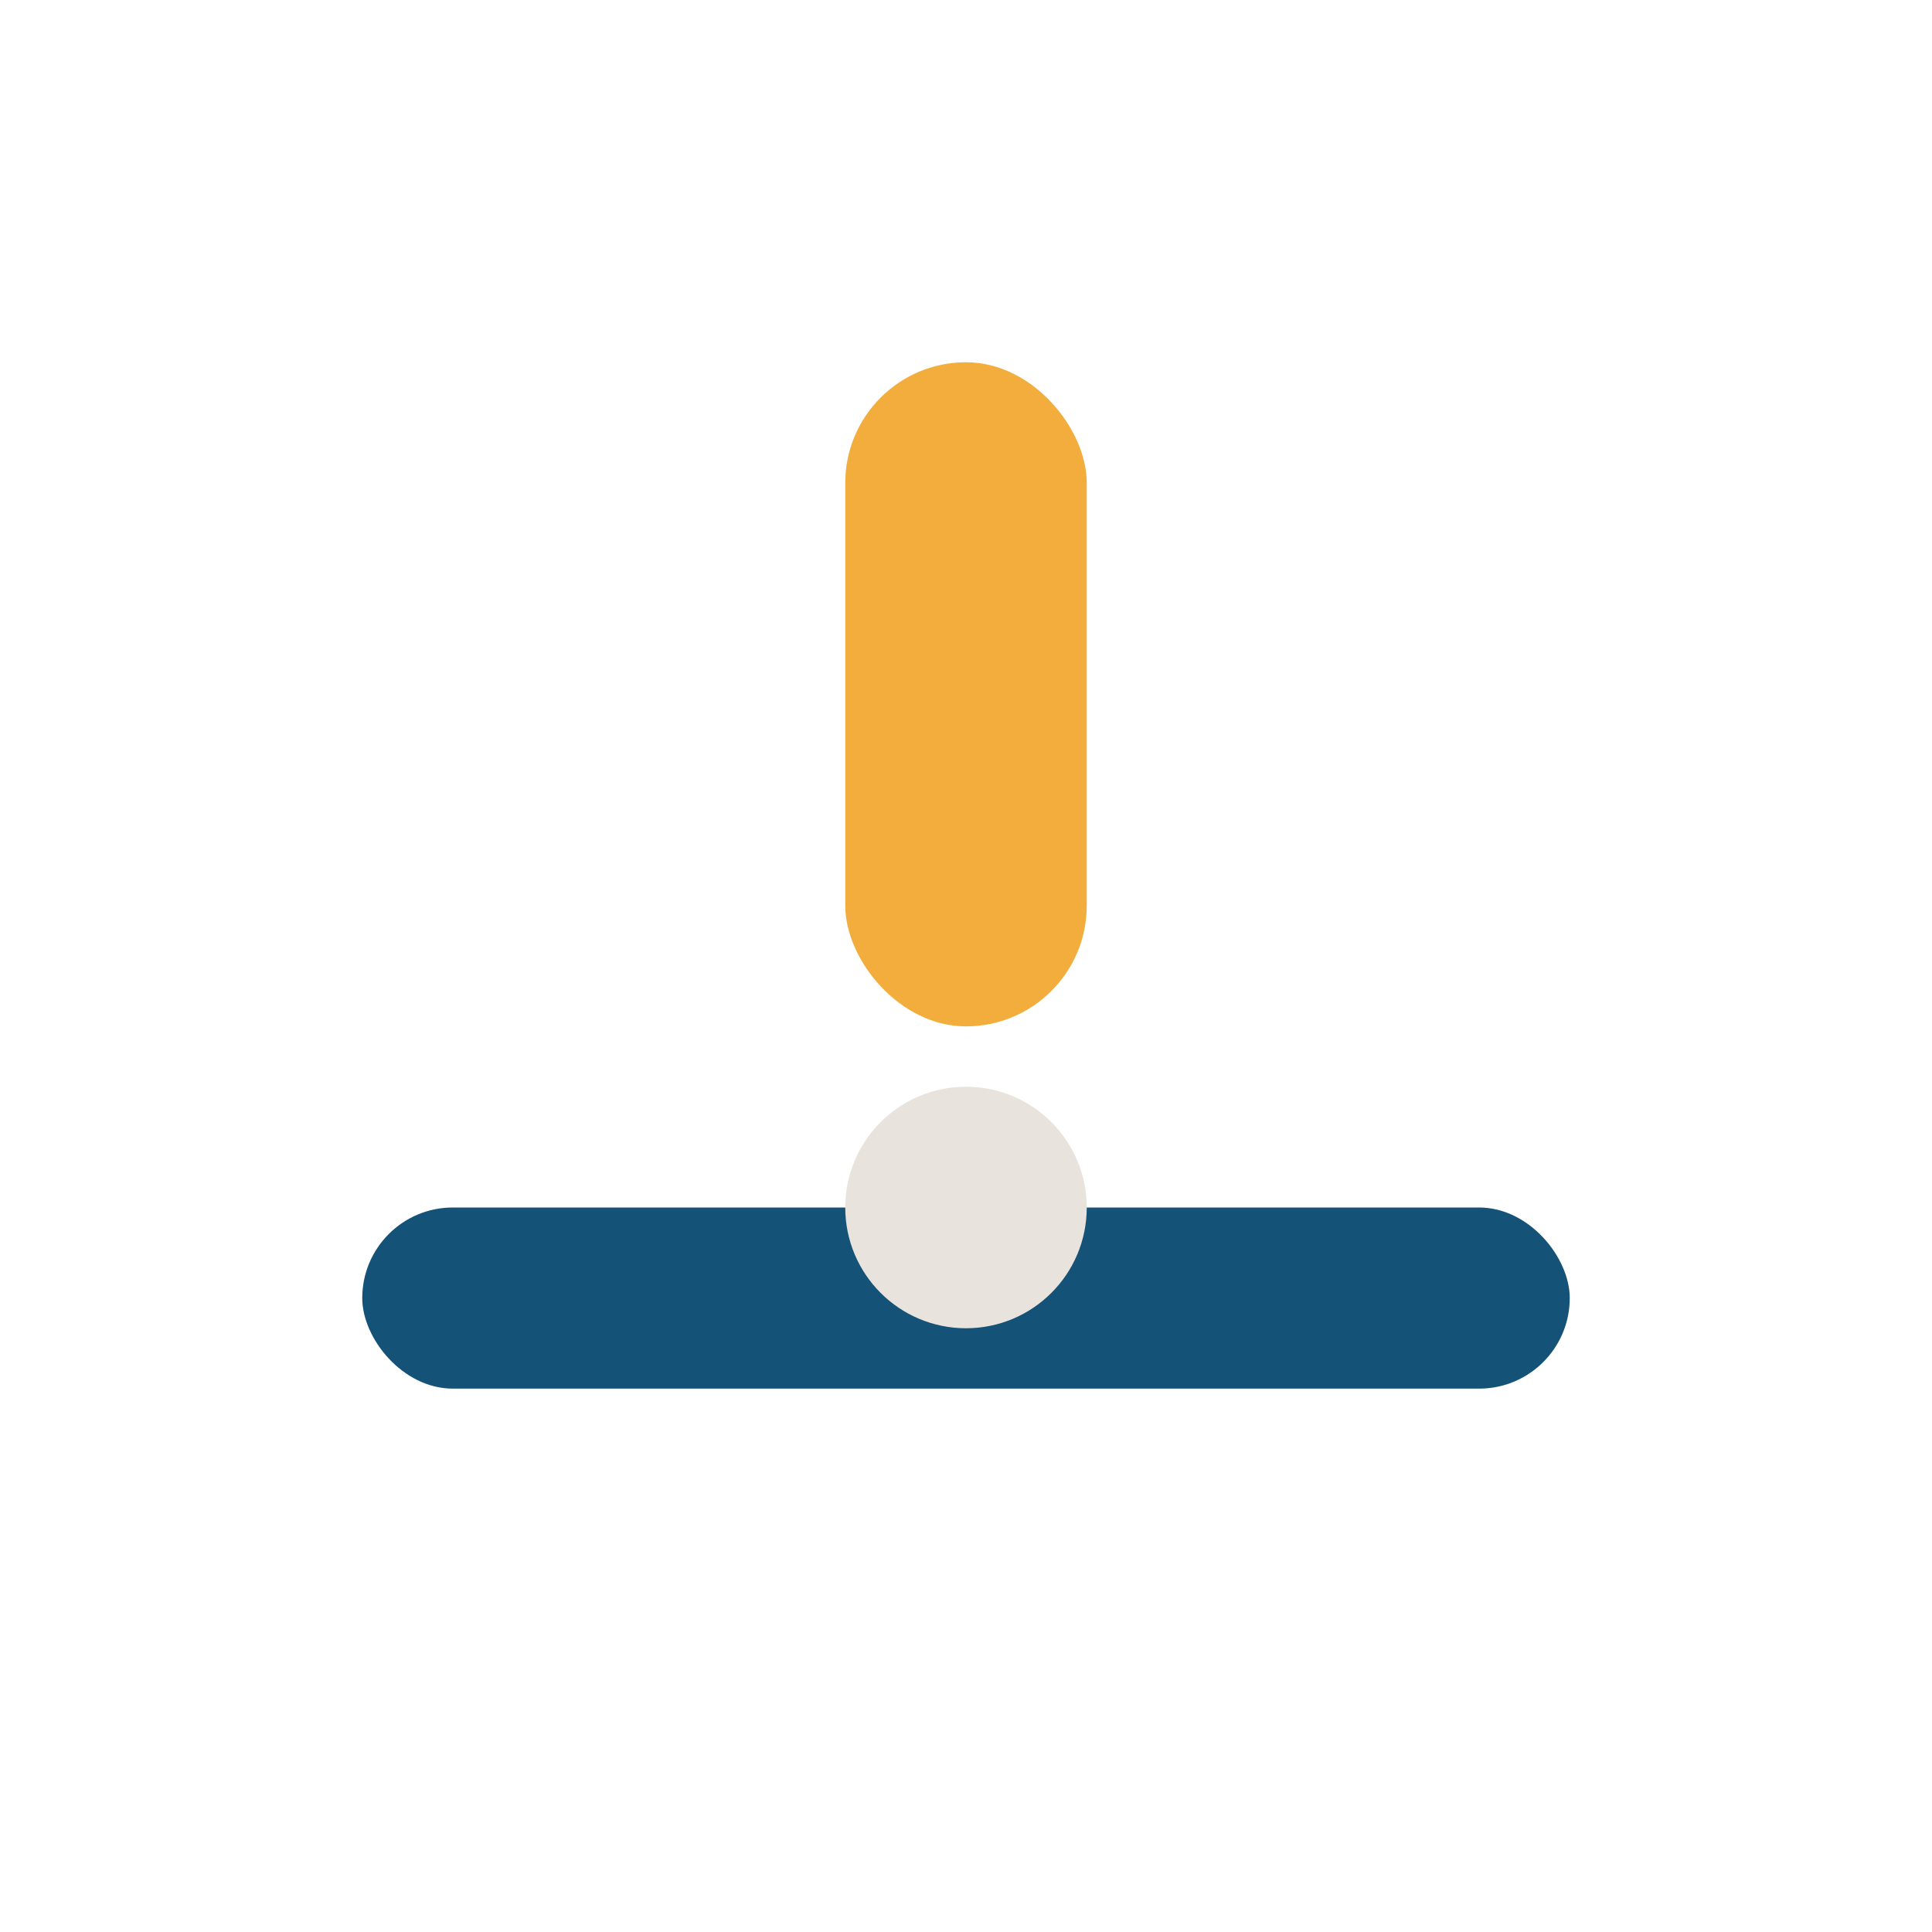
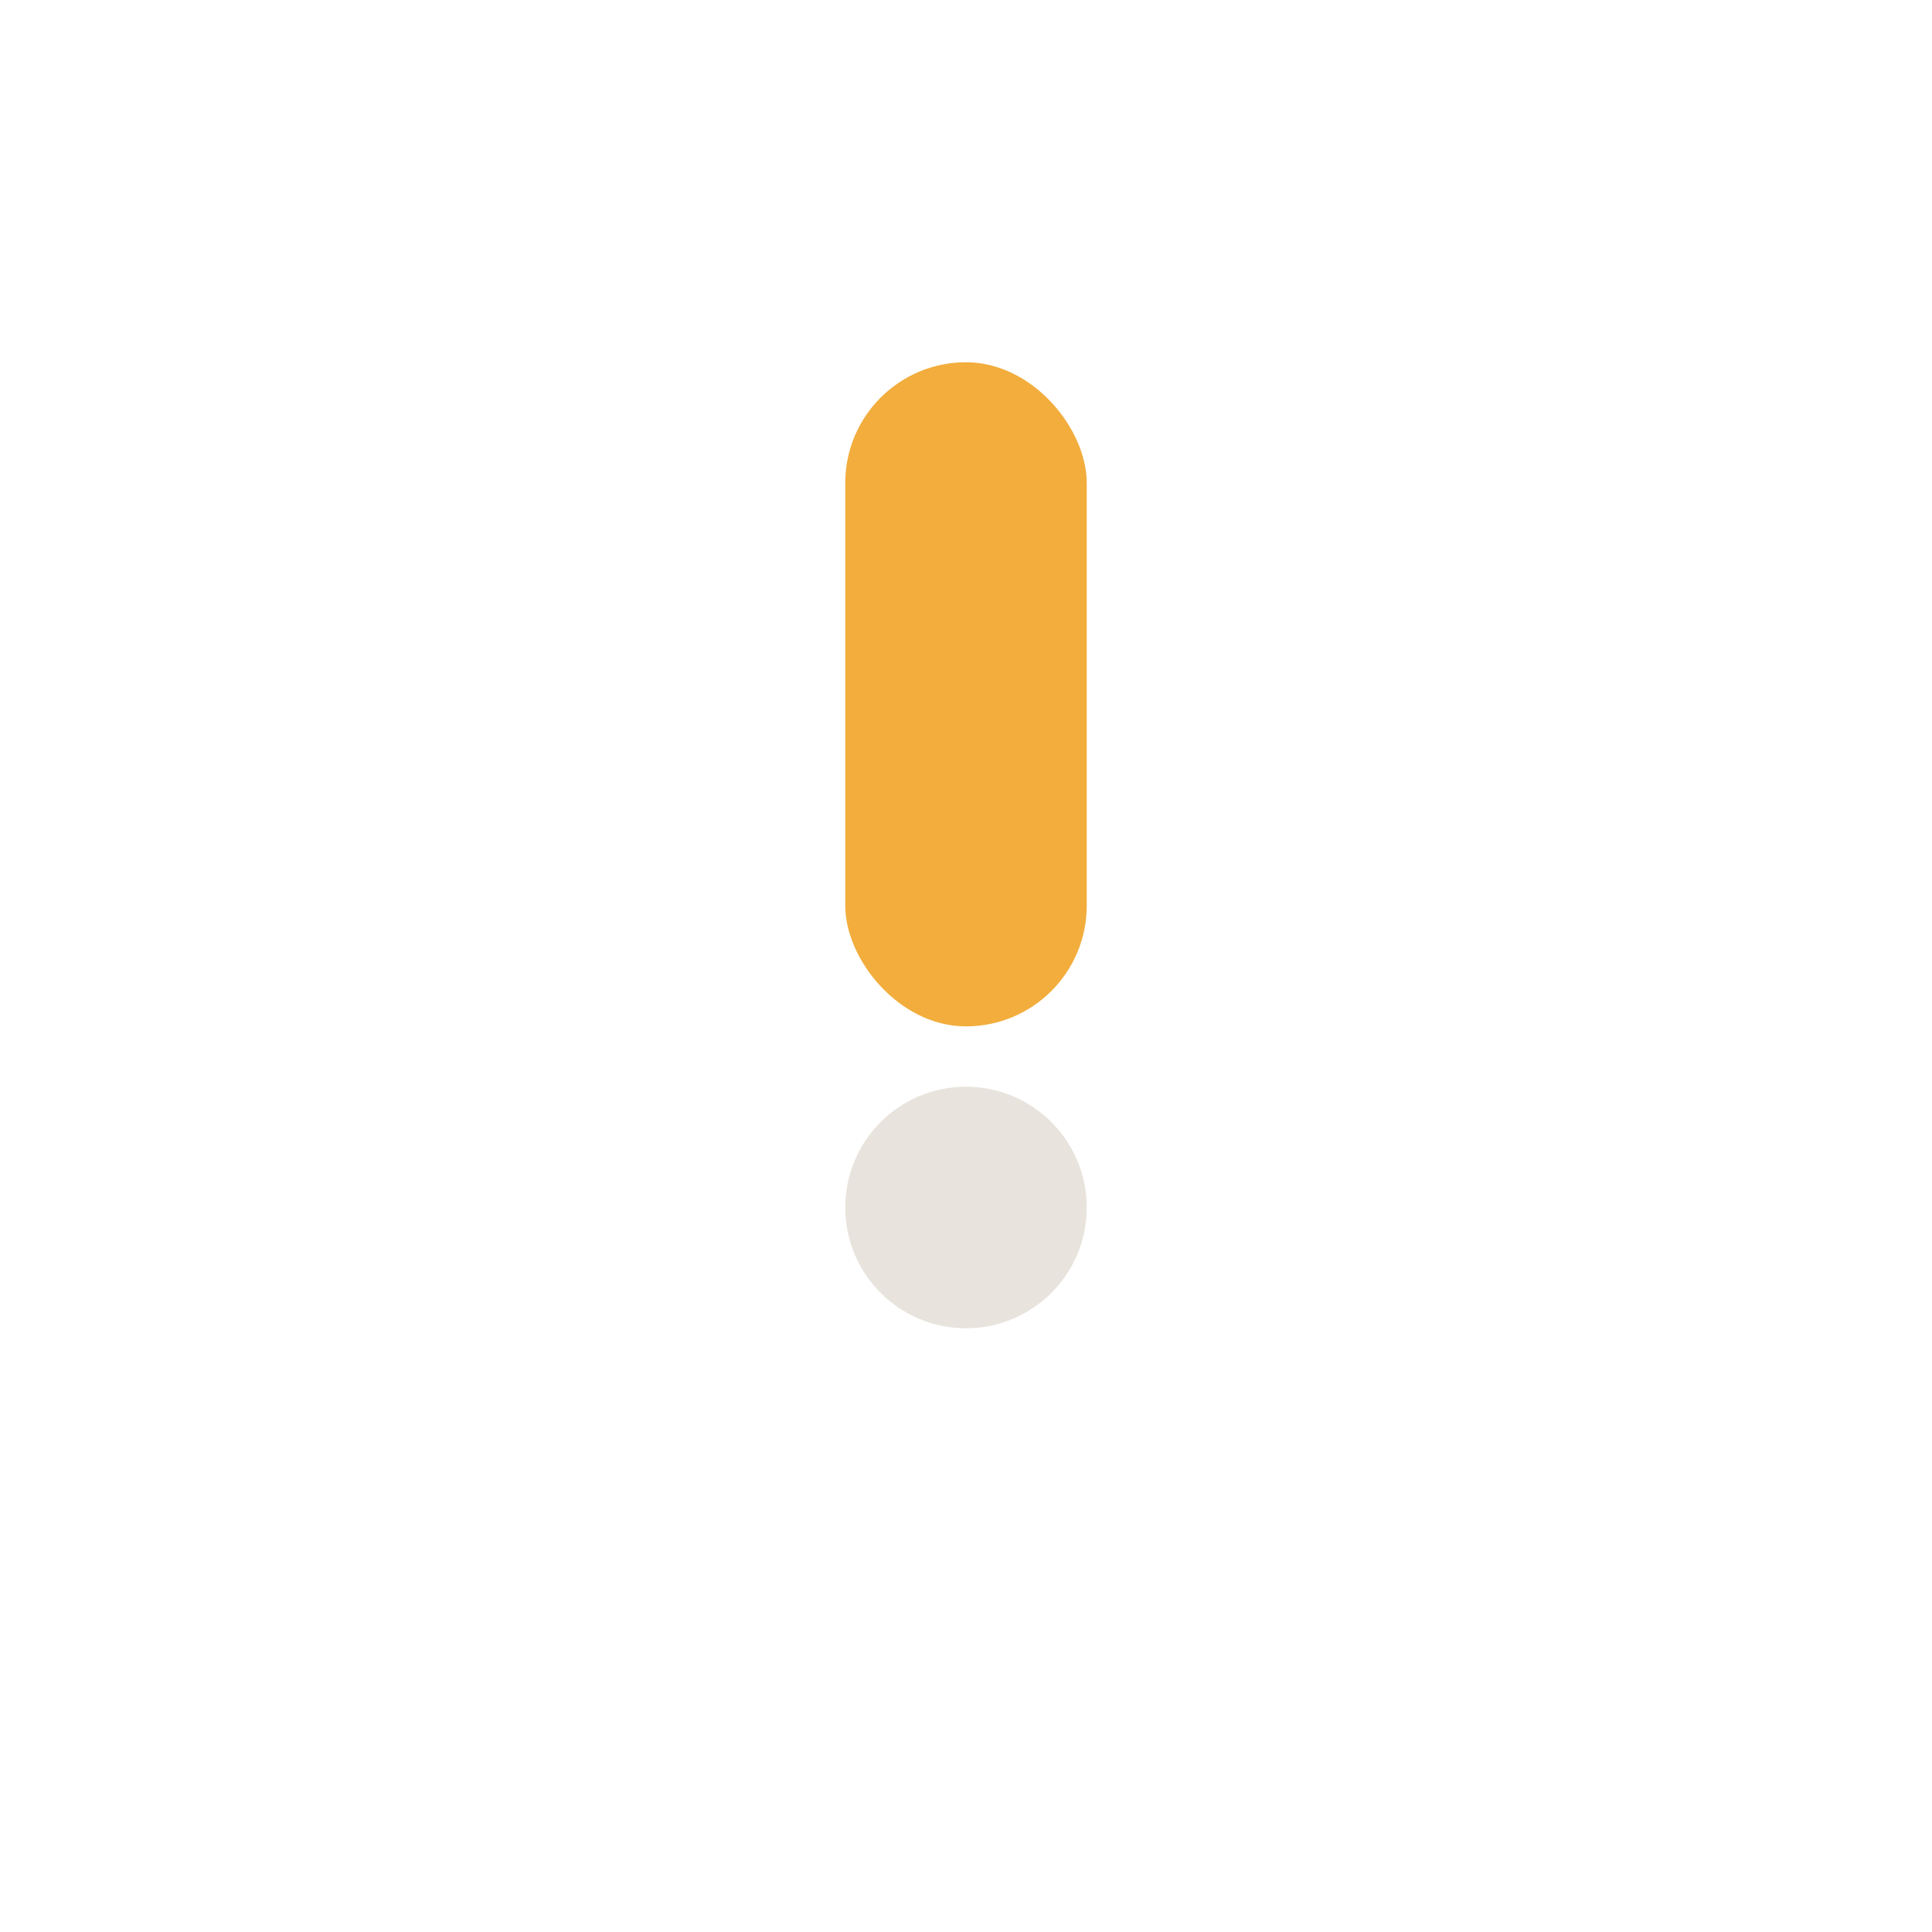
<svg xmlns="http://www.w3.org/2000/svg" width="32" height="32" viewBox="0 0 32 32">
-   <rect x="6" y="20" width="20" height="3" rx="1.5" fill="#155278" />
  <rect x="14" y="6" width="4" height="11" rx="2" fill="#F2AD3D" />
  <circle cx="16" cy="20" r="2" fill="#E8E3DC" />
</svg>